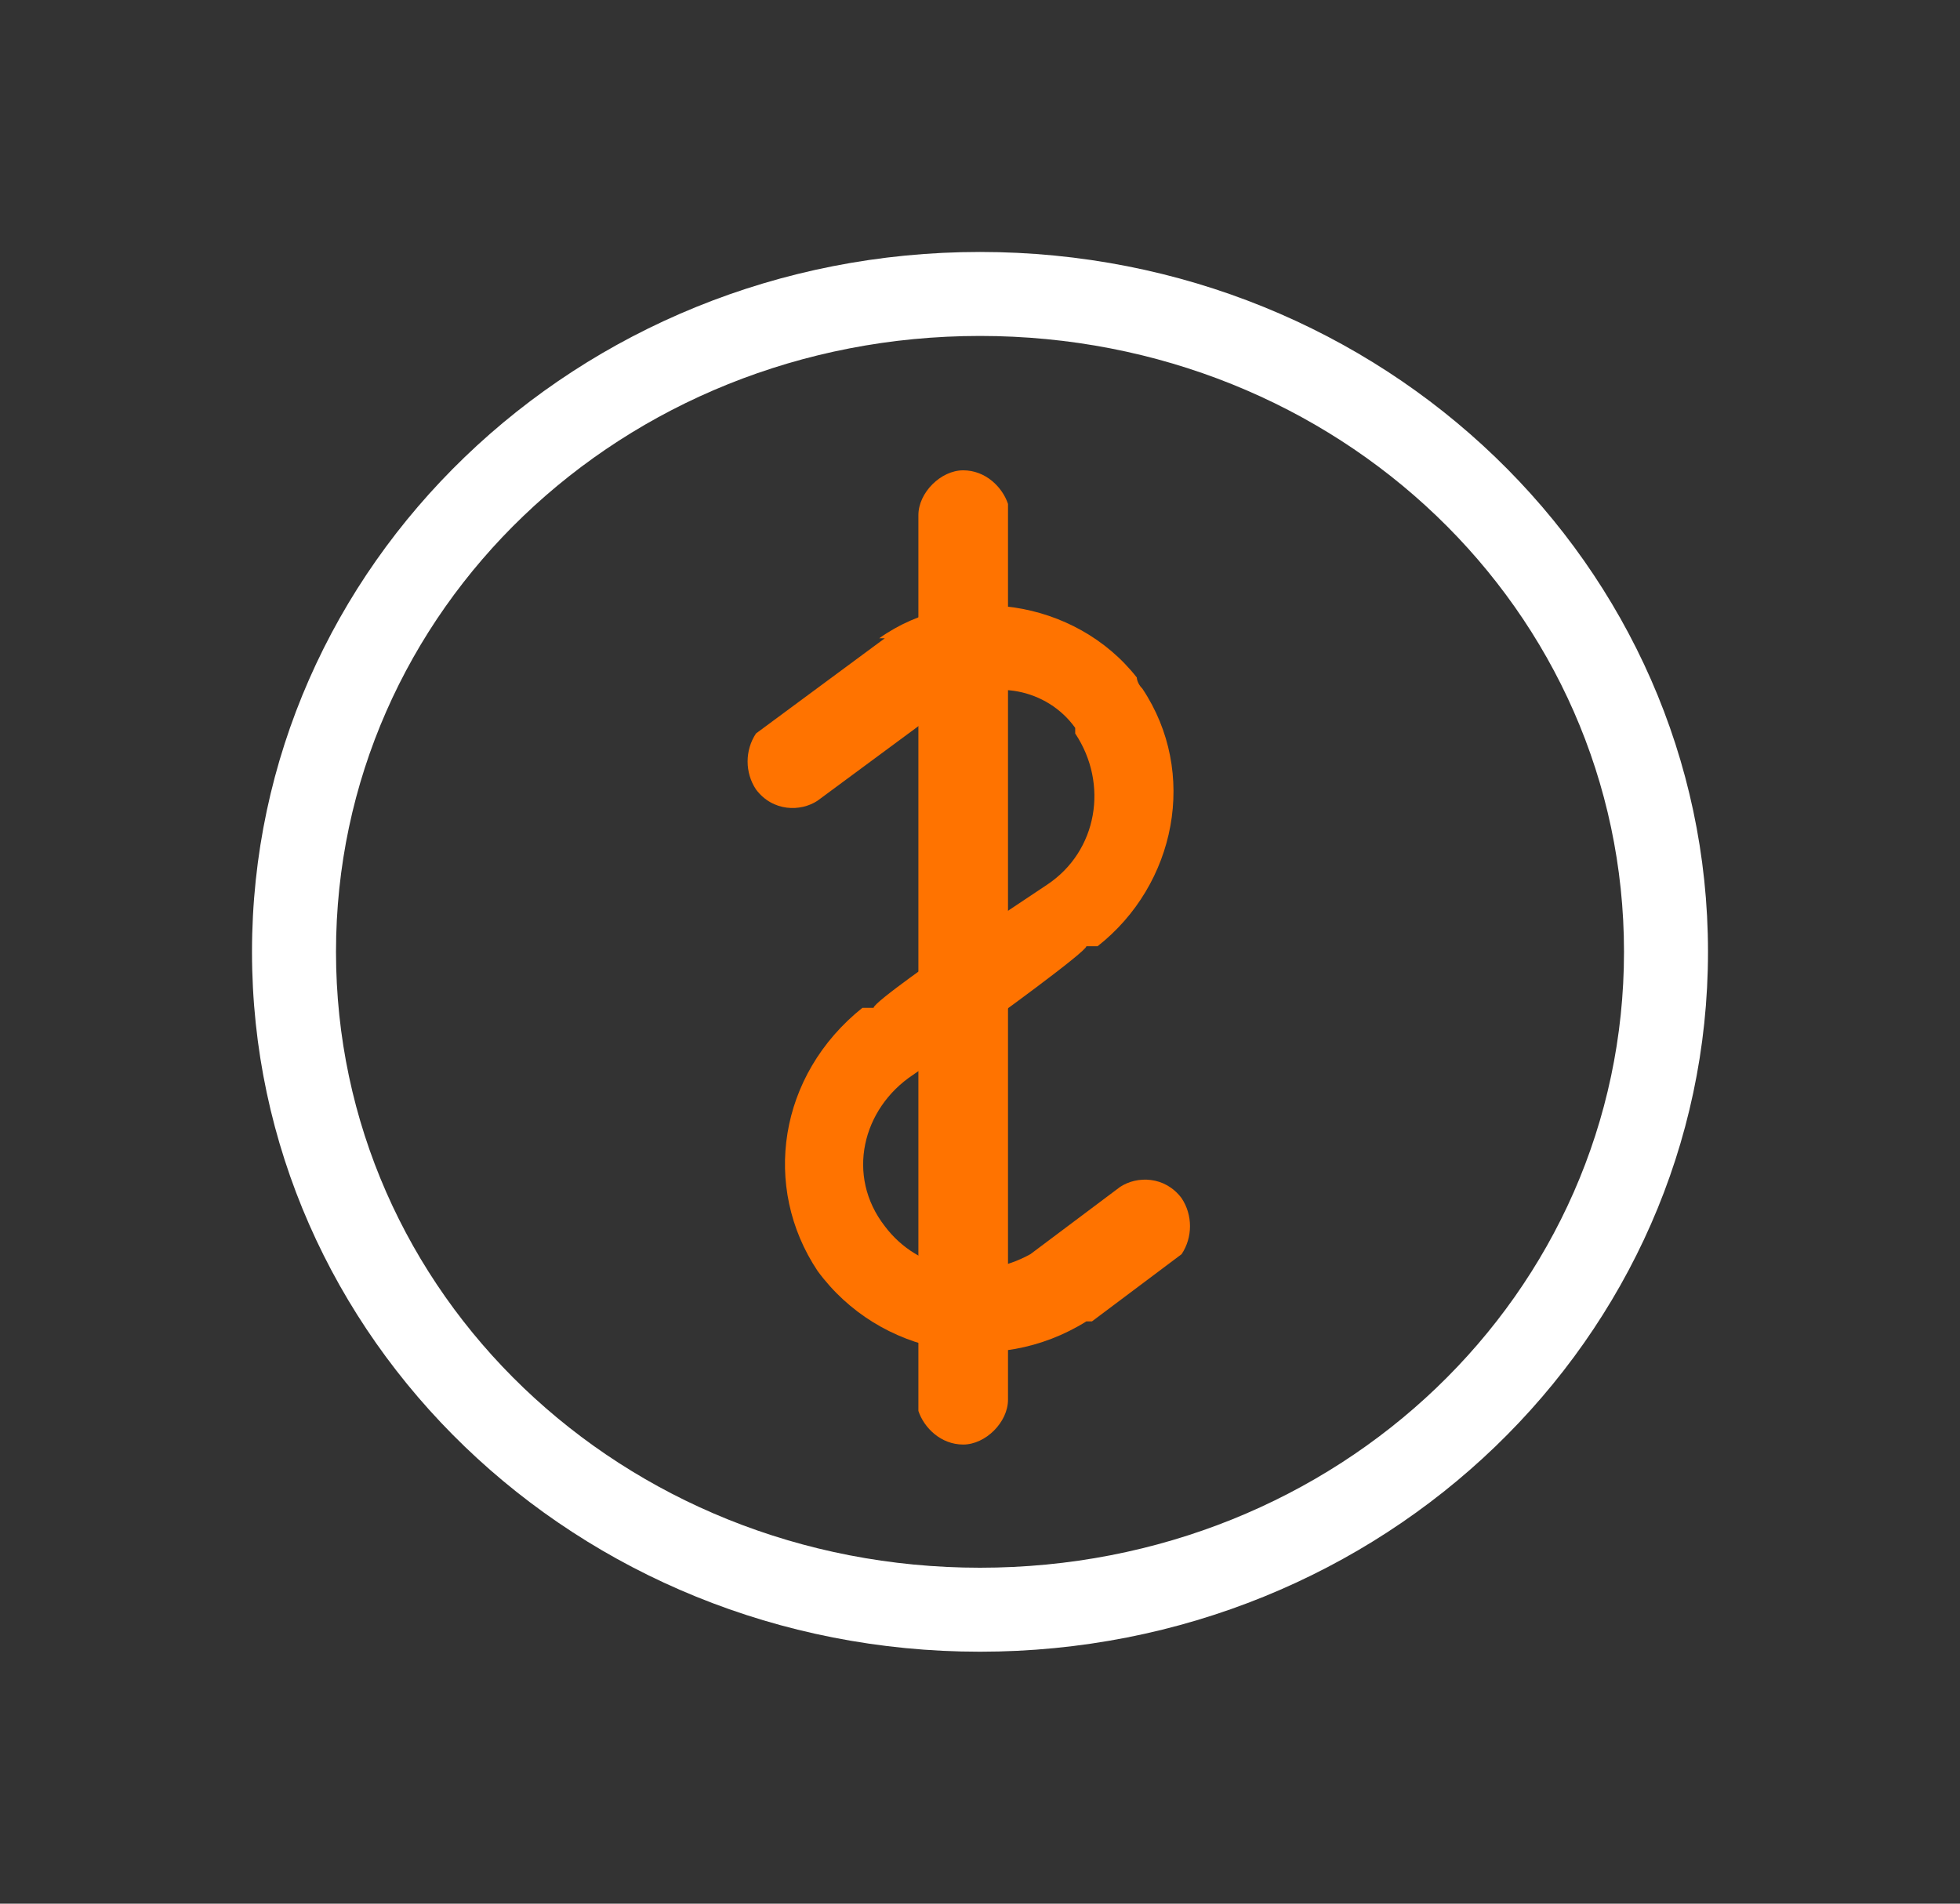
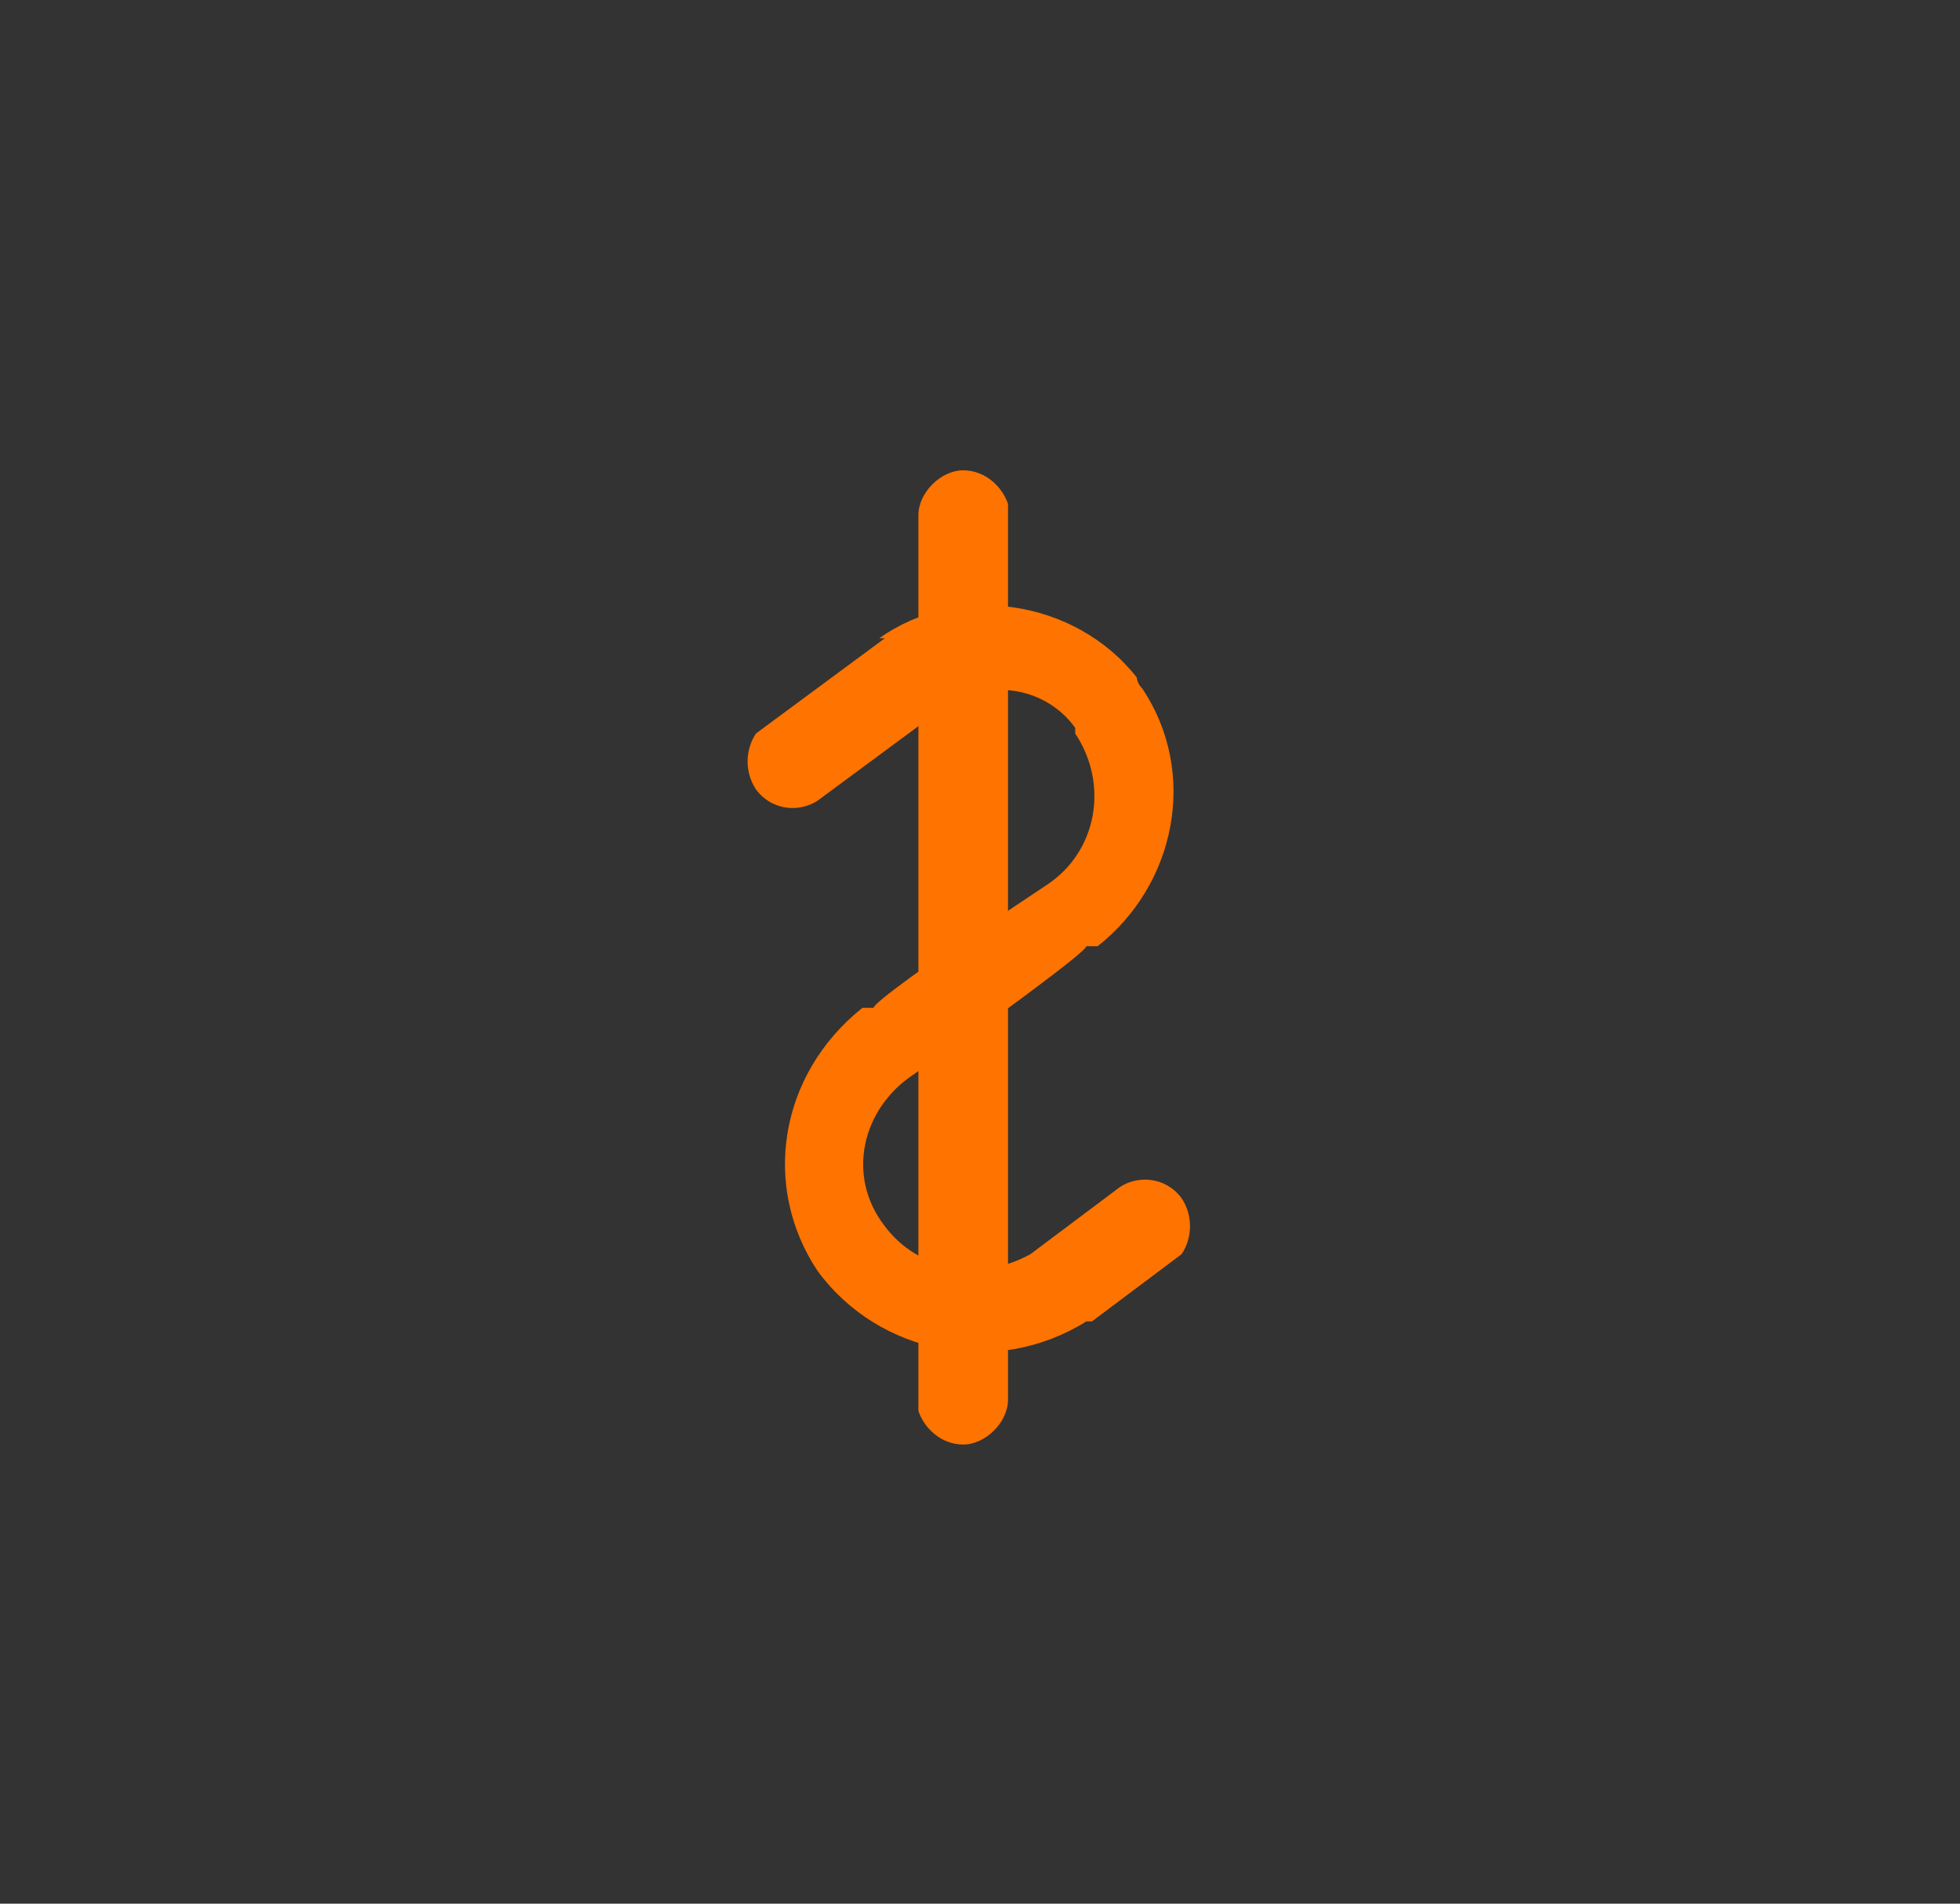
<svg xmlns="http://www.w3.org/2000/svg" version="1.1" viewBox="0 0 35 34">
  <rect x="0" y="0" width="35" height="34" fill="#333333" stroke="none" />
  <defs>
    <style>
      .cls-1 {
        fill: #ff7300;
      }

      .cls-2 {
        fill: #fff;
        fill-rule: evenodd;
      }
    </style>
  </defs>
  <g>
    <g id="_Слой_1" data-name="Слой_1">
-       <path class="cls-2" d="M30.5,17c0-6.9-5.8-12.5-13-12.5s-13,5.6-13,12.5,5.8,12.5,13,12.5,13-5.6,13-12.5ZM6,17c0-6.1,5.1-11,11.5-11s11.5,4.9,11.5,11-5.1,11-11.5,11-11.5-4.9-11.5-11Z" />
      <path class="cls-1" d="M15.7,11.4c1.4-1,3.5-.7,4.6.7,0,0,0,.1.1.2,1,1.5.6,3.5-.8,4.6h-.2c0,.1-1.8,1.4-1.8,1.4l-1.3.9c-.9.6-1.2,1.8-.5,2.7.6.8,1.7,1,2.6.5h0s1.6-1.2,1.6-1.2c.3-.2.8-.2,1.1.2.2.3.2.7,0,1h0c0,0-1.6,1.2-1.6,1.2,0,0,0,0-.1,0-1.6,1-3.7.6-4.8-.9-1-1.5-.7-3.5.8-4.7h.2c0-.1,1.3-1,1.3-1l1.8-1.2c.9-.6,1.1-1.8.5-2.7,0,0,0,0,0-.1-.5-.7-1.5-.9-2.2-.4h-.1c0,0-2.3,1.7-2.3,1.7-.3.2-.8.2-1.1-.2-.2-.3-.2-.7,0-1h0c0,0,2.3-1.7,2.3-1.7Z" />
      <path class="cls-1" d="M17.2,8.4c.4,0,.7.3.8.6h0v16c0,.4-.4.8-.8.8s-.7-.3-.8-.6h0v-16c0-.4.4-.8.8-.8Z" />
    </g>
  </g>
</svg>